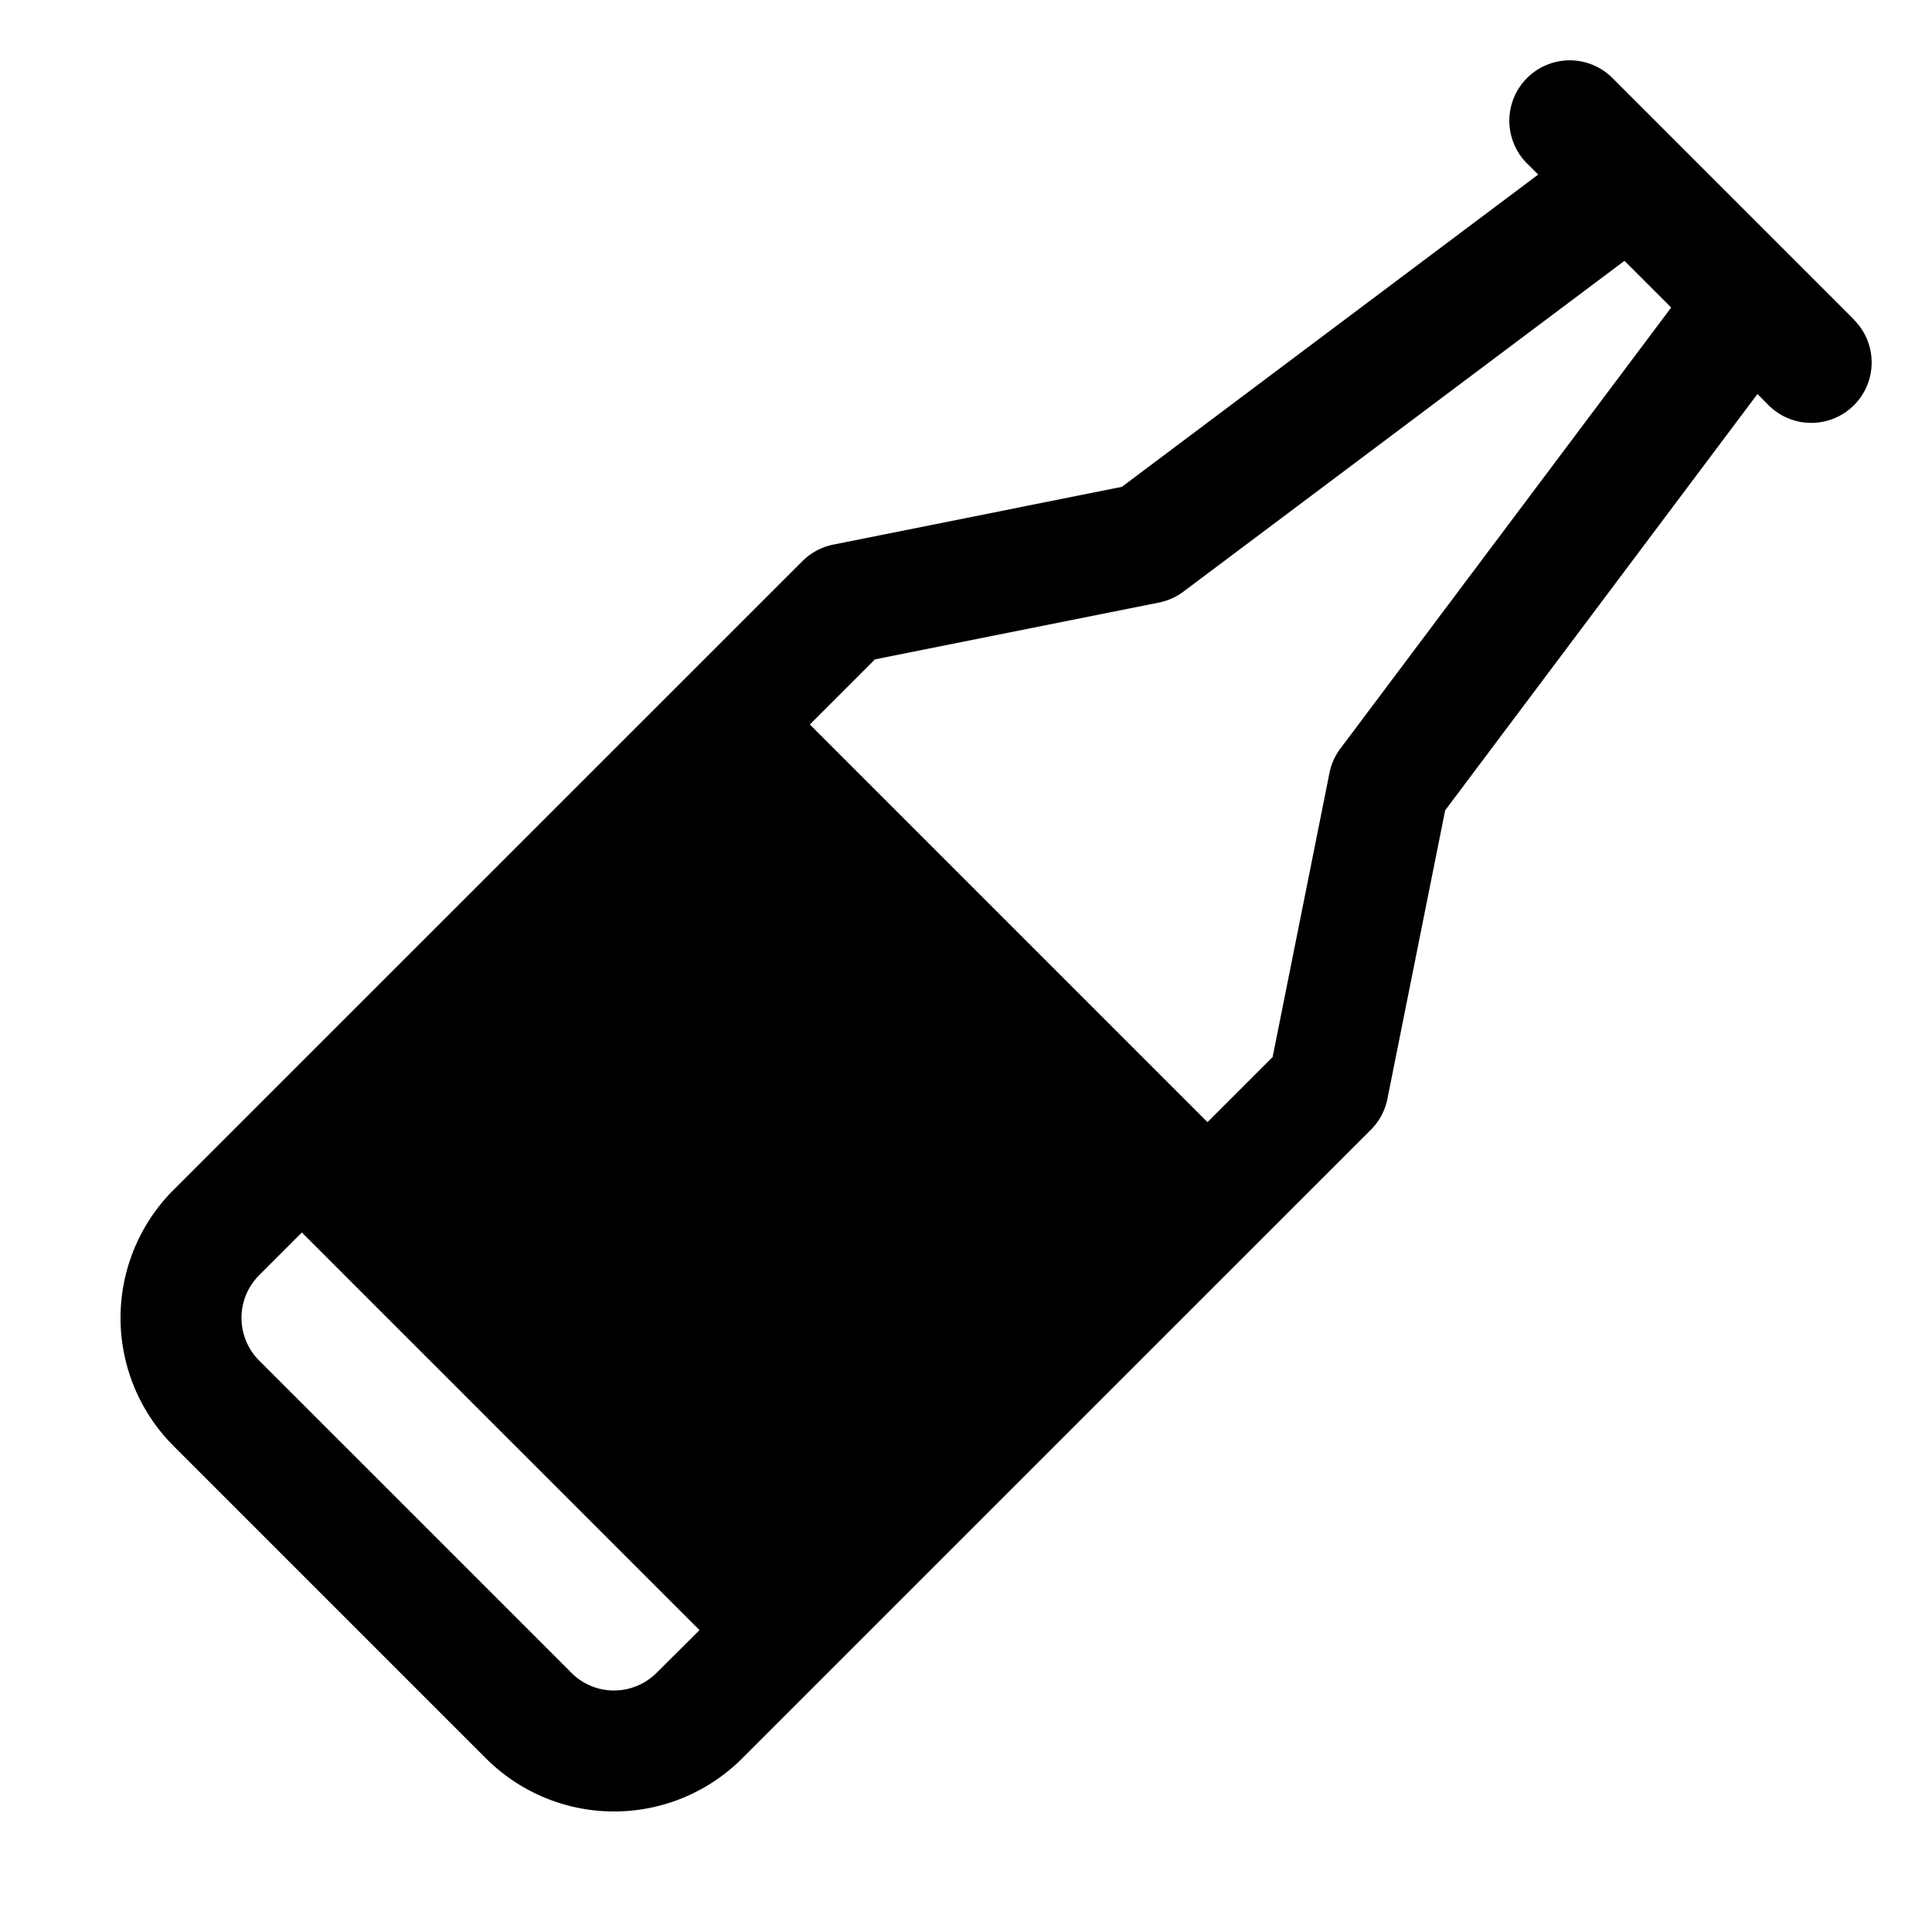
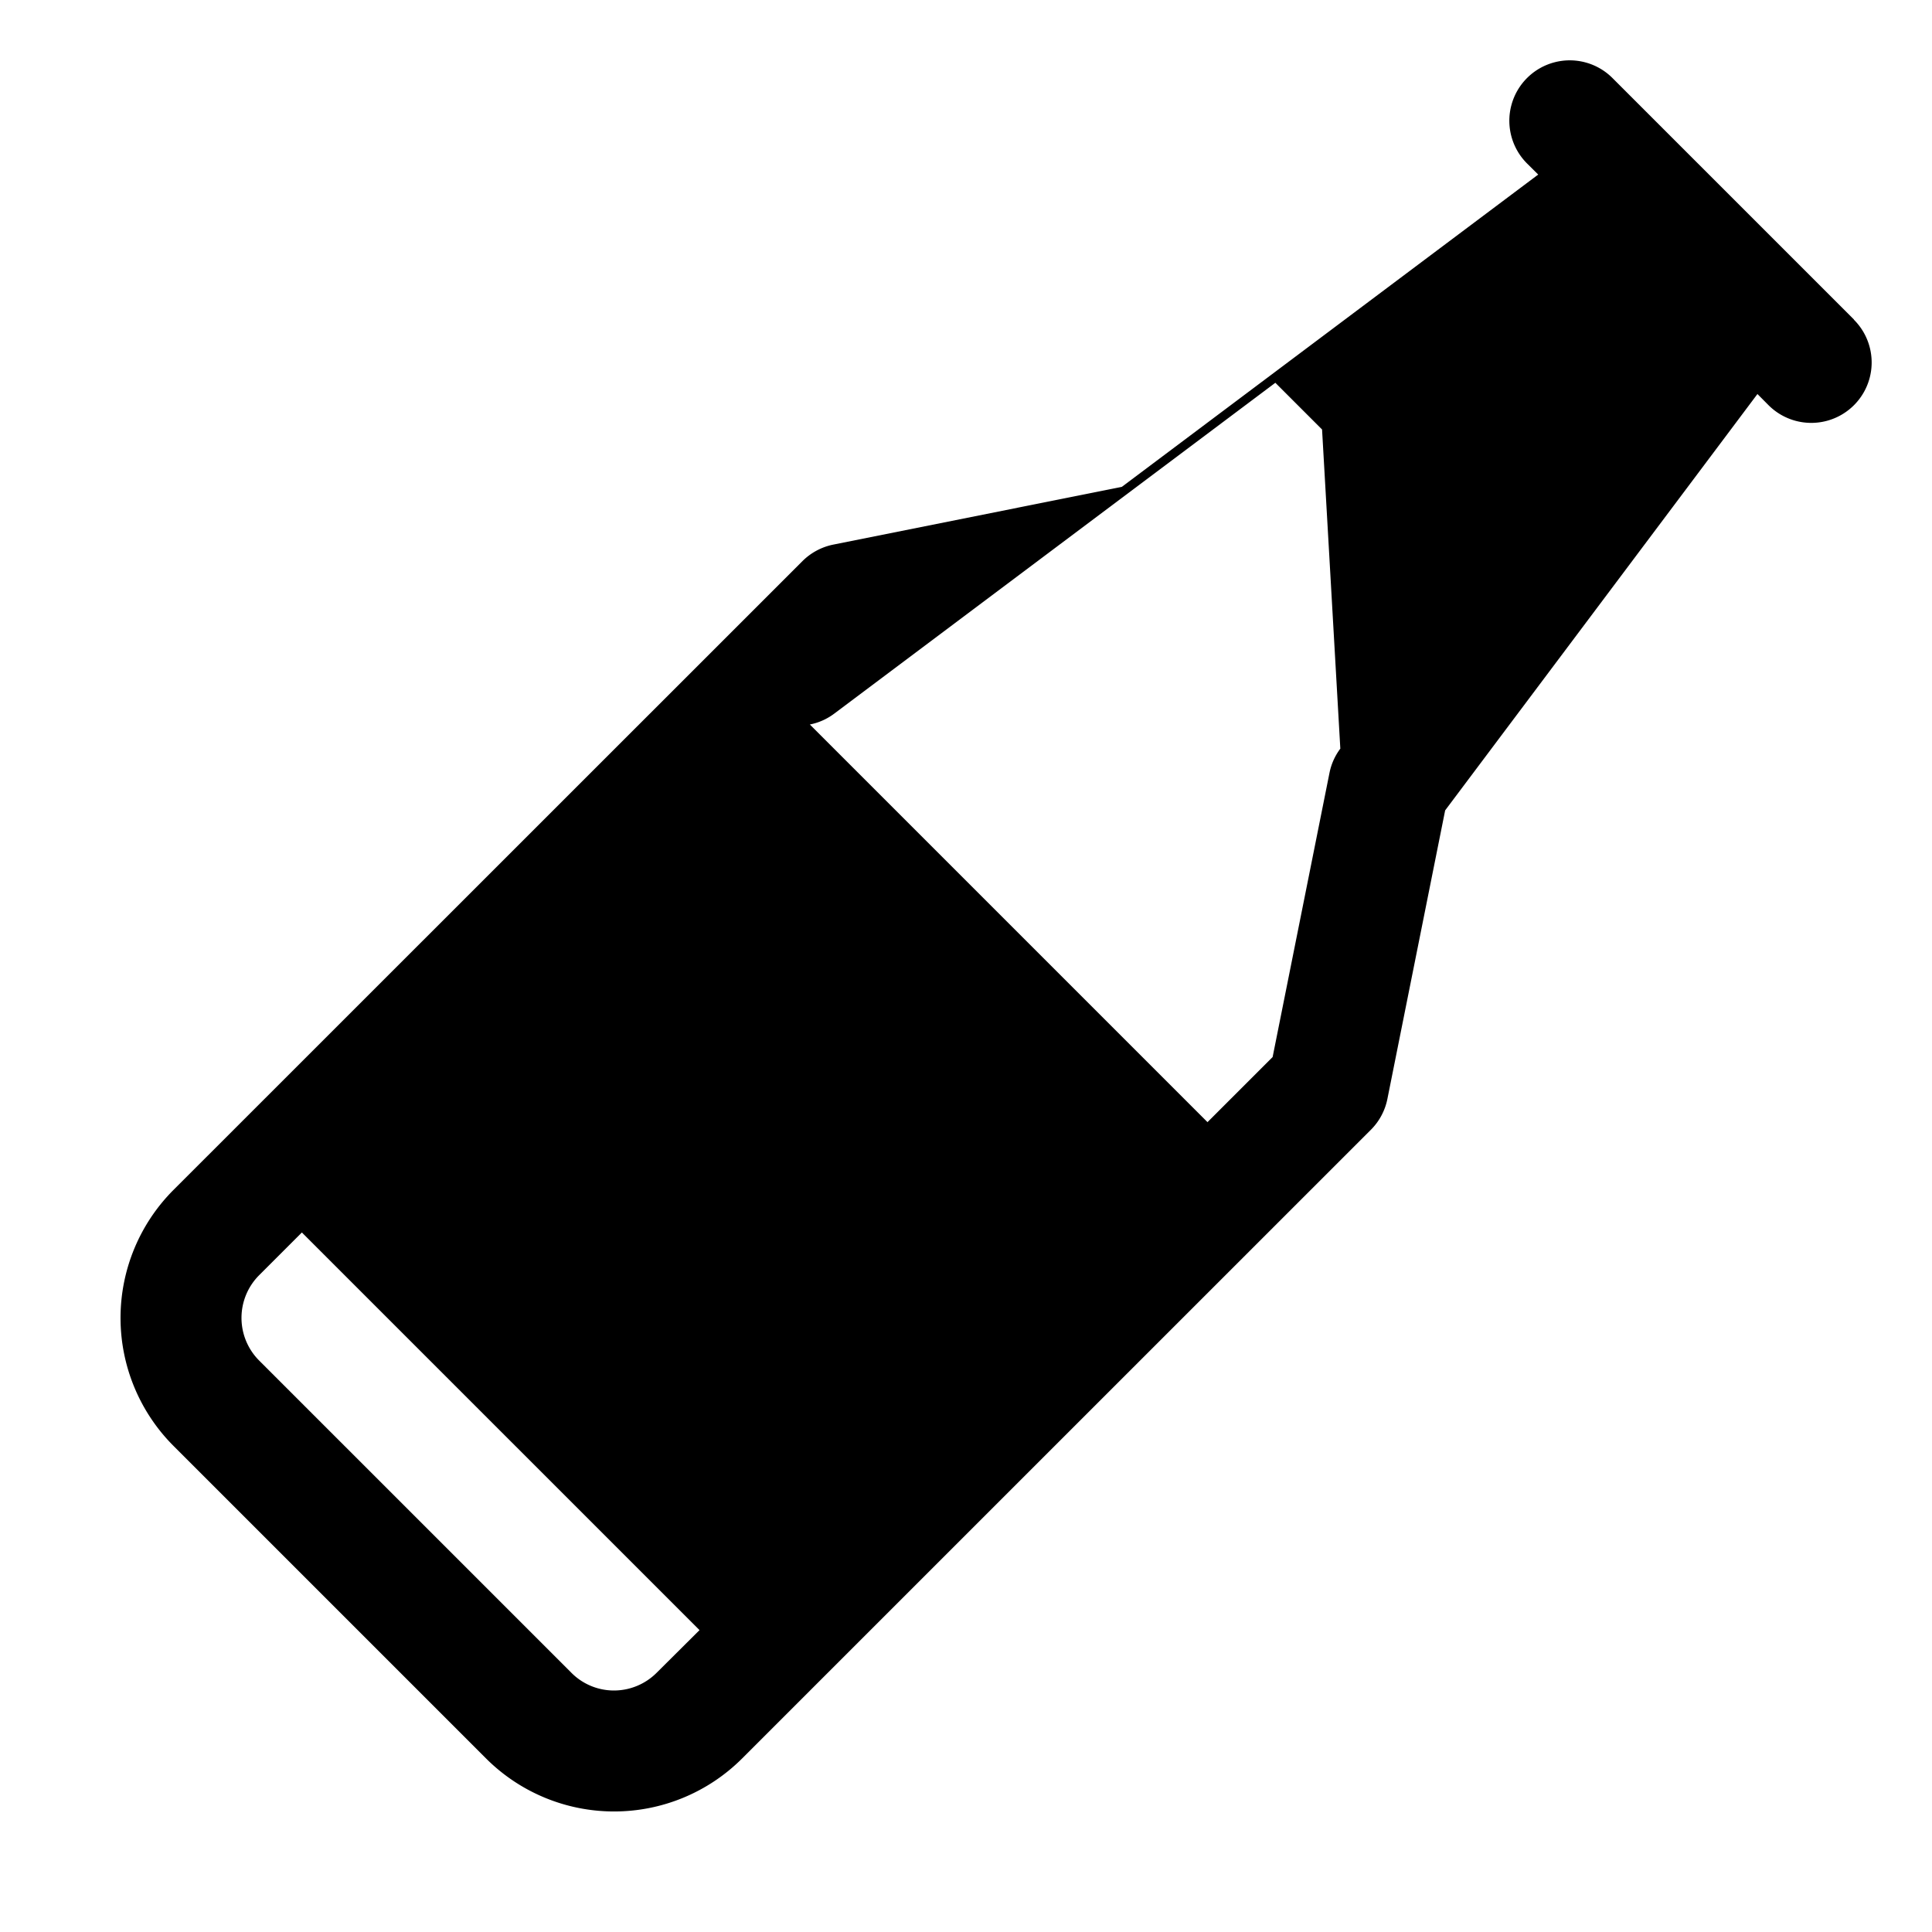
<svg xmlns="http://www.w3.org/2000/svg" viewBox="0 0 256 256">
-   <rect width="256" height="256" fill="none" />
-   <path d="M245.66,42.34l-32-32a8,8,0,0,0-11.32,11.32l1.48,1.47L148.65,64.51l-38.22,7.65a8.05,8.05,0,0,0-4.09,2.18L23,157.66a24,24,0,0,0,0,33.94L64.4,233a24,24,0,0,0,33.94,0l83.32-83.31a8,8,0,0,0,2.18-4.09l7.65-38.22,41.38-55.17,1.47,1.48a8,8,0,0,0,11.32-11.32ZM81.37,224a7.94,7.94,0,0,1-5.65-2.34L34.34,180.28a8,8,0,0,1,0-11.31L40,163.31,92.69,216,87,221.66A8,8,0,0,1,81.37,224ZM177.6,99.2a7.92,7.92,0,0,0-1.44,3.23l-7.53,37.63L160,148.69,107.31,96l8.63-8.63,37.63-7.53a7.92,7.92,0,0,0,3.23-1.44l58.45-43.84,6.19,6.19Z" />
+   <path d="M245.66,42.34l-32-32a8,8,0,0,0-11.32,11.32l1.48,1.47L148.65,64.51l-38.22,7.65a8.05,8.05,0,0,0-4.09,2.18L23,157.66a24,24,0,0,0,0,33.94L64.4,233a24,24,0,0,0,33.94,0l83.32-83.31a8,8,0,0,0,2.18-4.09l7.65-38.22,41.38-55.17,1.47,1.48a8,8,0,0,0,11.32-11.32ZM81.37,224a7.94,7.94,0,0,1-5.65-2.34L34.34,180.28a8,8,0,0,1,0-11.31L40,163.31,92.69,216,87,221.66A8,8,0,0,1,81.37,224ZM177.6,99.2a7.92,7.92,0,0,0-1.44,3.23l-7.53,37.63L160,148.69,107.31,96a7.92,7.92,0,0,0,3.23-1.44l58.45-43.84,6.19,6.19Z" />
</svg>